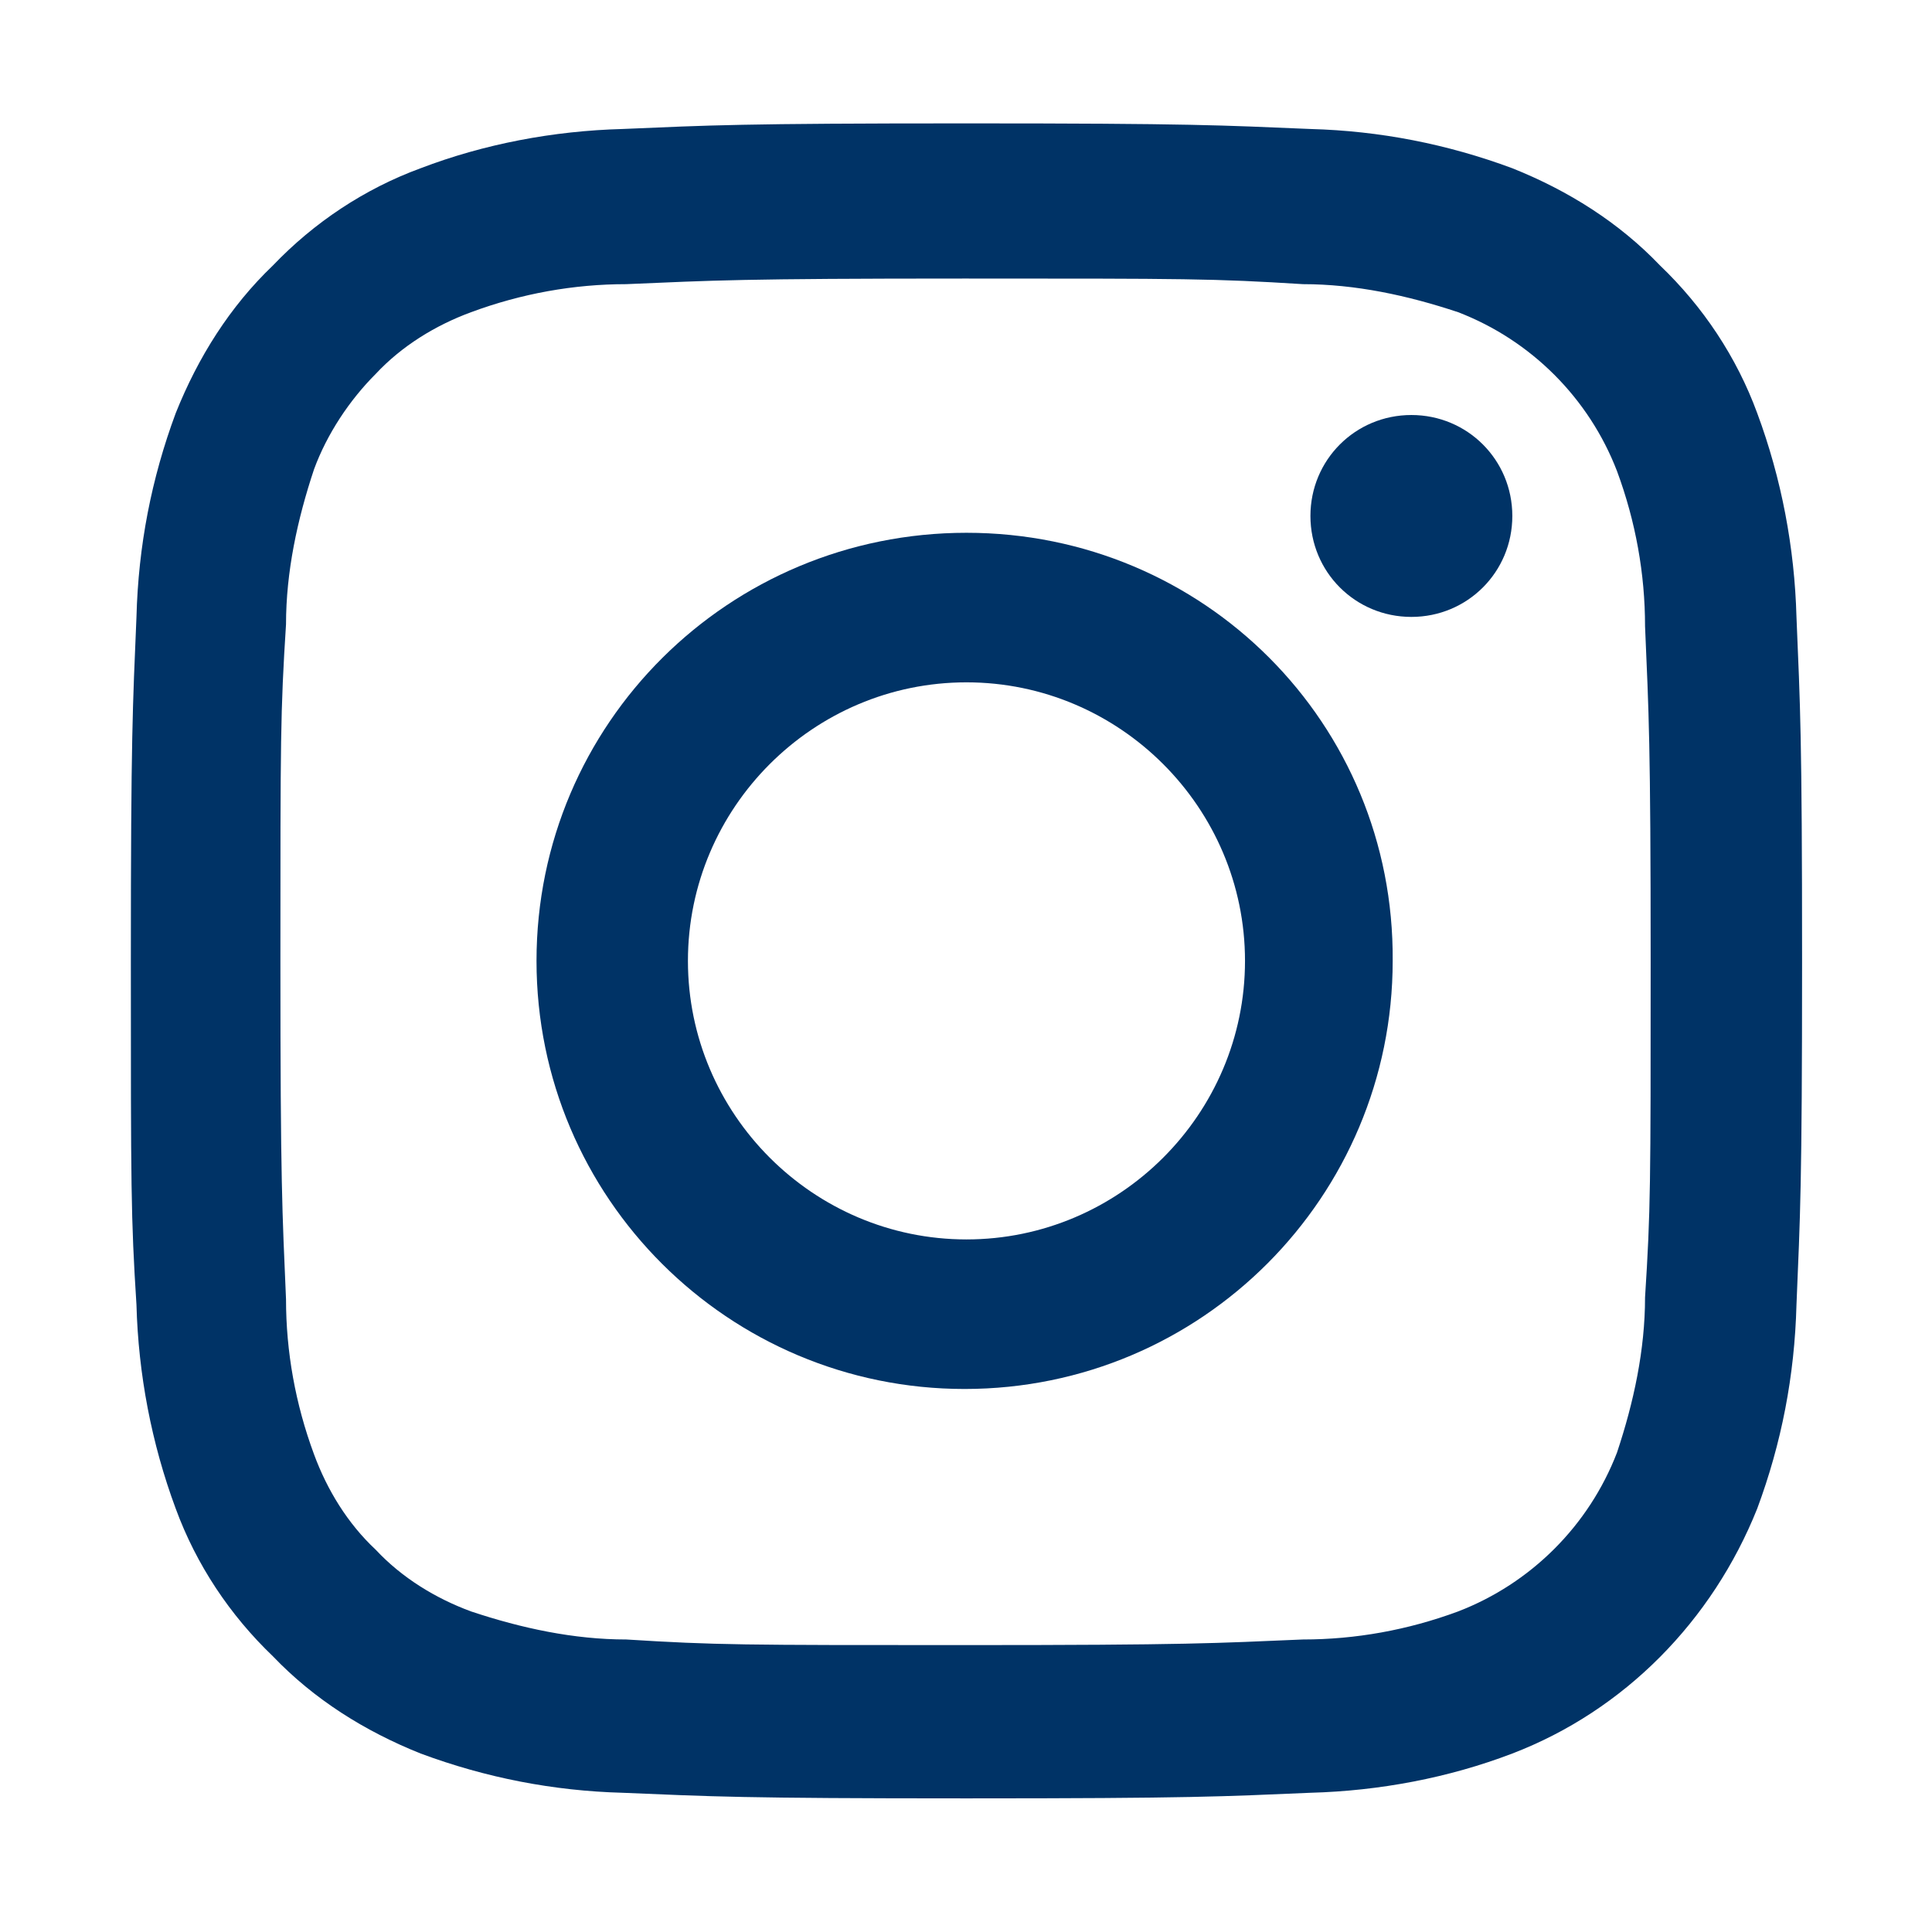
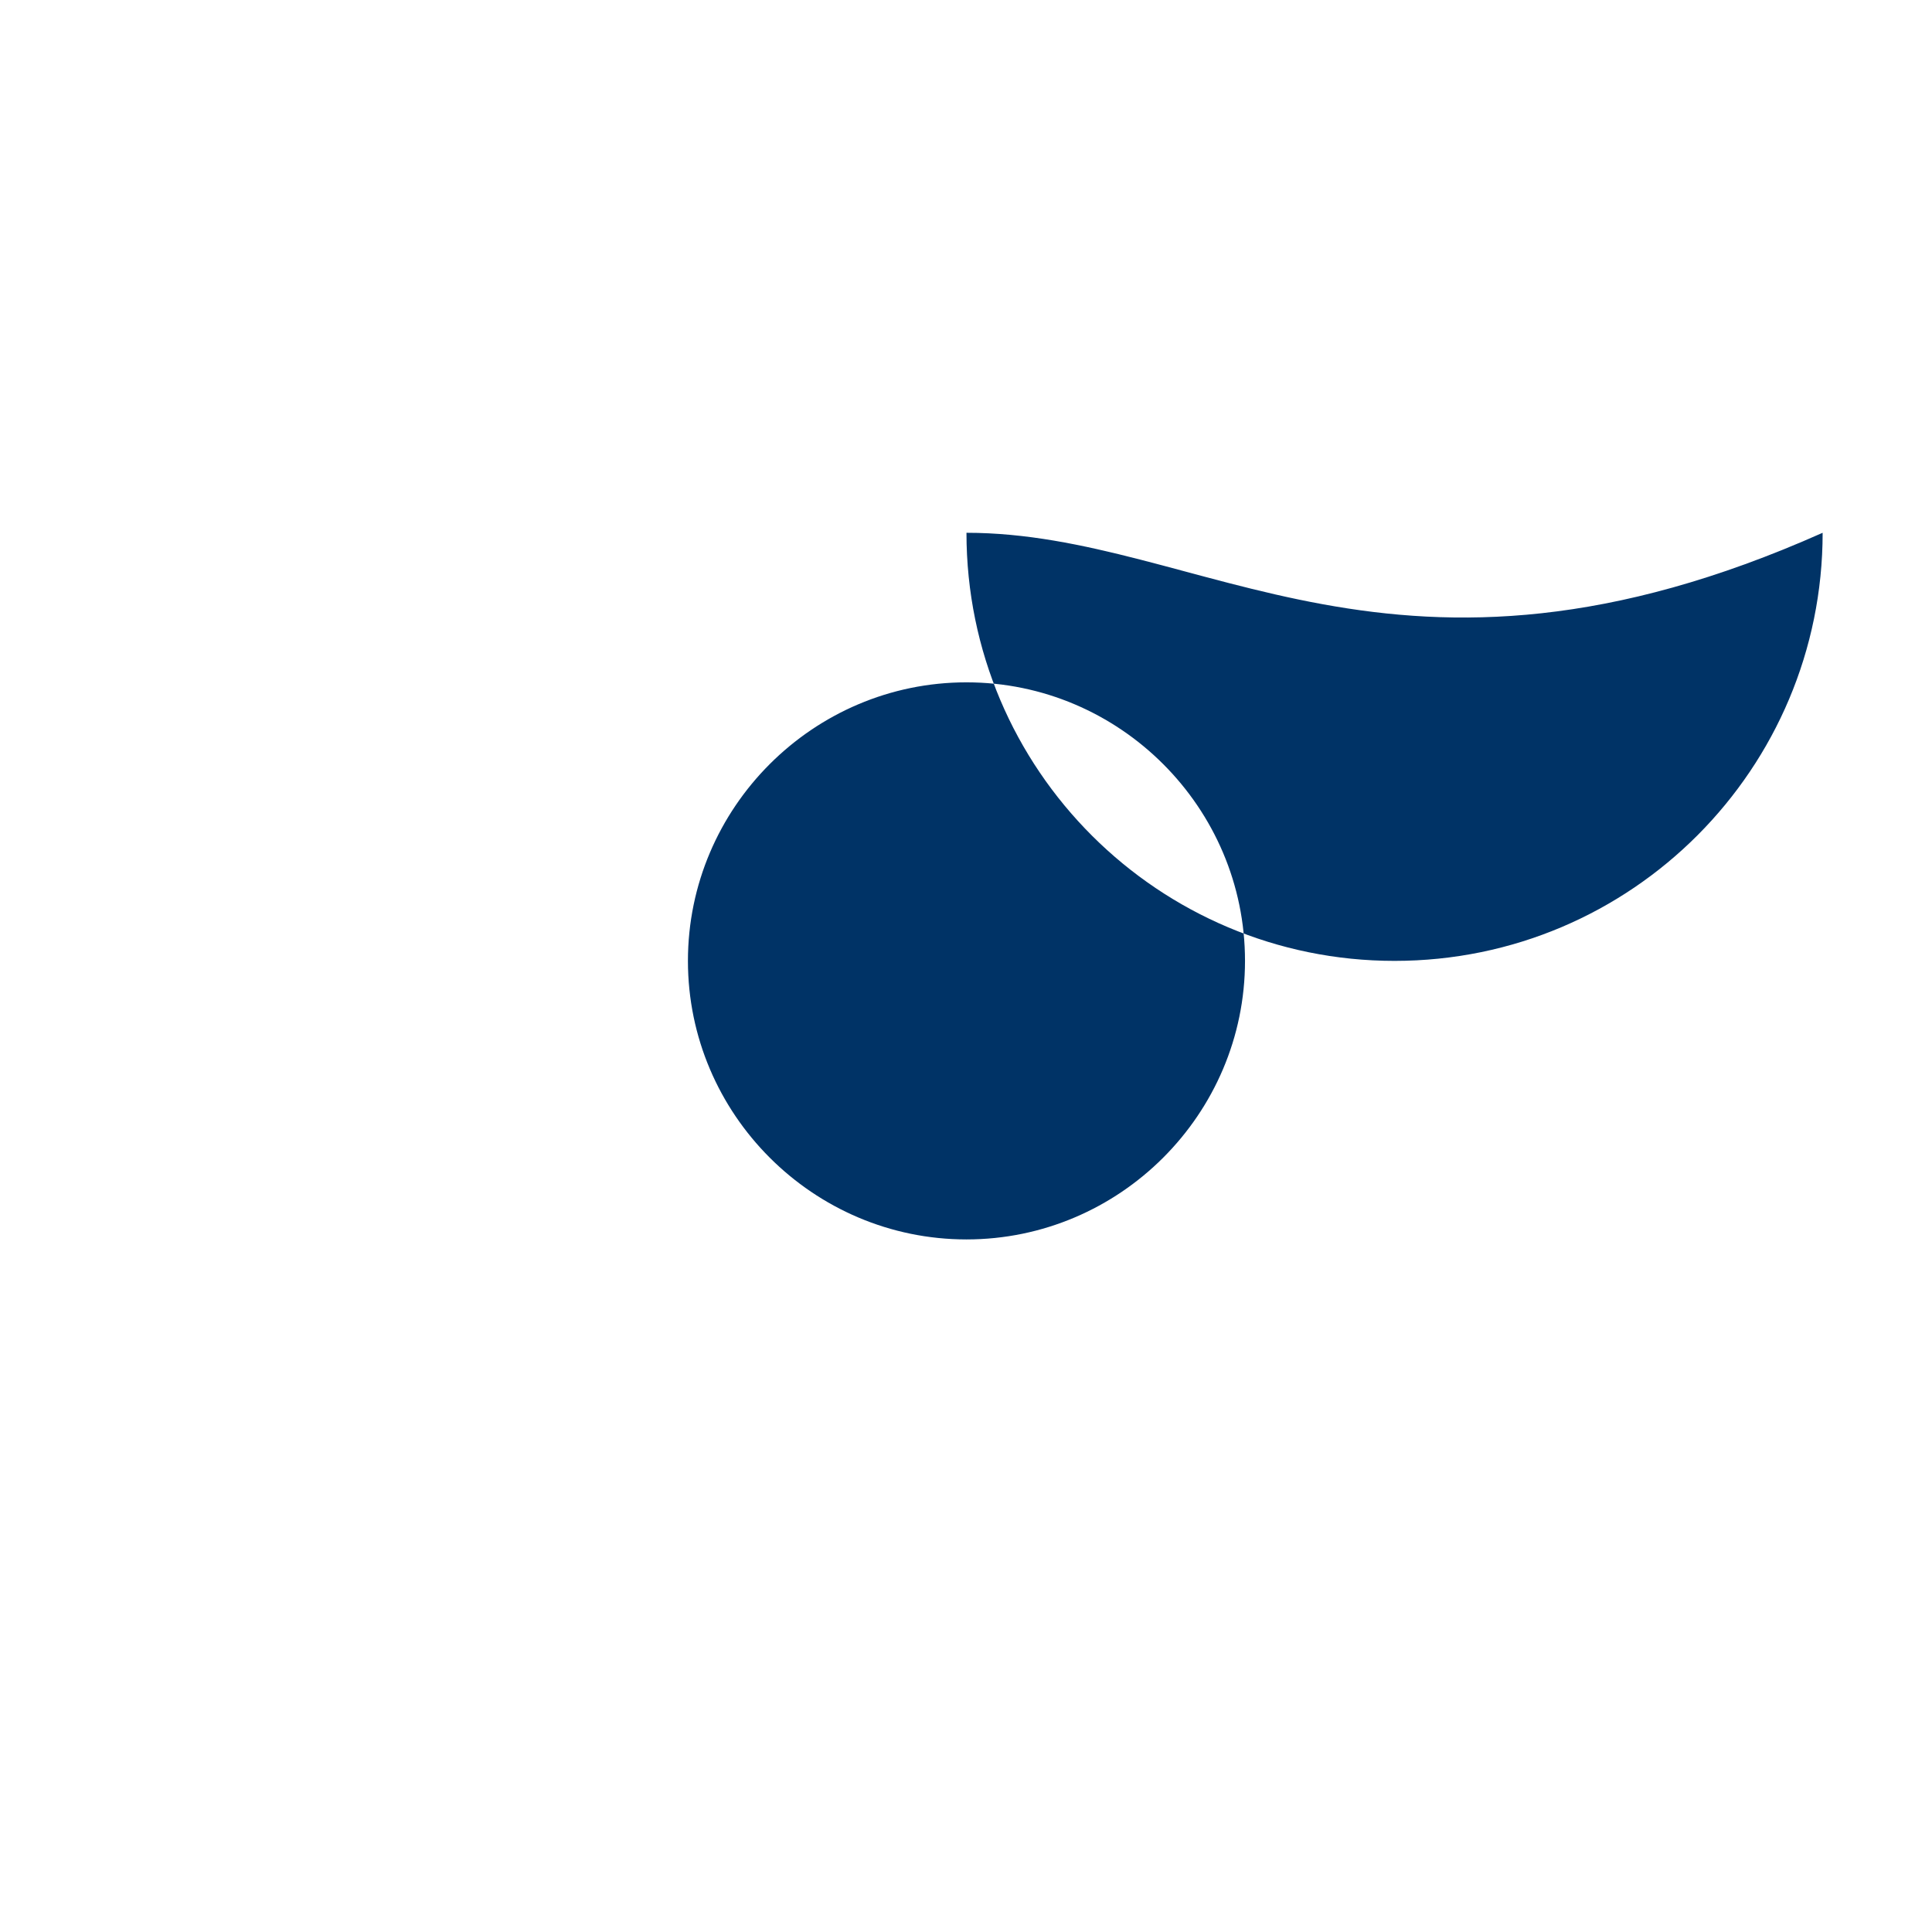
<svg xmlns="http://www.w3.org/2000/svg" version="1.1" id="Ebene_1" x="0px" y="0px" viewBox="61.3 47.8 103.35 102.8" style="enable-background:new 0 0 226 198.4;" xml:space="preserve">
  <style type="text/css">
	.st0{fill:#003366;}
</style>
  <g>
-     <path class="st0" d="M157.4,80.8c-0.1-3.7-0.8-7.4-2.1-10.9c-1.1-3-2.9-5.7-5.2-7.9c-2.2-2.3-4.9-4-7.9-5.2   c-3.5-1.3-7.1-2-10.8-2.1c-4.8-0.2-6.3-0.3-18.4-0.3s-13.7,0.1-18.4,0.3c-3.7,0.1-7.4,0.8-10.8,2.1c-3,1.1-5.7,2.9-7.9,5.2   c-2.3,2.2-4,4.9-5.2,7.9c-1.3,3.5-2,7.1-2.1,10.9c-0.2,4.8-0.3,6.3-0.3,18.4s0,13.7,0.3,18.4c0.1,3.7,0.8,7.4,2.1,10.9   c1.1,3,2.9,5.7,5.2,7.9c2.2,2.3,4.9,4,7.9,5.2c3.5,1.3,7.1,2,10.8,2.1c4.8,0.2,6.3,0.3,18.4,0.3s13.7-0.1,18.4-0.3   c3.7-0.1,7.4-0.8,10.8-2.1c6-2.3,10.7-7.1,13.1-13.1c1.3-3.5,2-7.1,2.1-10.9c0.2-4.8,0.3-6.3,0.3-18.4S157.6,85.6,157.4,80.8z    M149.3,117.2c0,2.8-0.6,5.6-1.5,8.3c-1.5,3.9-4.6,7-8.5,8.5c-2.7,1-5.5,1.5-8.3,1.5c-4.7,0.2-6.1,0.3-18.1,0.3   c-11.9,0-13.3,0-18.1-0.3c-2.8,0-5.6-0.6-8.3-1.5c-1.9-0.7-3.7-1.8-5.1-3.3c-1.5-1.4-2.6-3.2-3.3-5.1c-1-2.7-1.5-5.5-1.5-8.3   c-0.2-4.7-0.3-6.1-0.3-18.1c0-11.9,0-13.3,0.3-18c0-2.8,0.6-5.6,1.5-8.3c0.7-1.9,1.9-3.7,3.3-5.1c1.4-1.5,3.2-2.6,5.1-3.3   c2.7-1,5.5-1.5,8.3-1.5c4.7-0.2,6.1-0.3,18.1-0.3v0c11.9,0,13.3,0,18.1,0.3c2.8,0,5.6,0.6,8.3,1.5c3.9,1.5,7,4.6,8.5,8.5   c1,2.7,1.5,5.5,1.5,8.3c0.2,4.7,0.3,6.1,0.3,18S149.6,112.5,149.3,117.2z" />
-     <path class="st0" d="M113,76.3C100.3,76.3,90,86.5,90,99.2c0,12.7,10.3,22.9,22.9,22.9c12.7,0,22.9-10.3,22.9-22.9   C135.9,86.5,125.7,76.3,113,76.3z M113,114.1L113,114.1c-8.2,0-14.9-6.7-14.9-14.9c0-8.2,6.7-14.9,14.9-14.9   c8.2,0,14.9,6.7,14.9,14.9C127.9,107.4,121.2,114.1,113,114.1z" />
-     <path class="st0" d="M136.8,70L136.8,70c-3,0-5.4,2.4-5.4,5.4s2.4,5.4,5.4,5.4c3,0,5.4-2.4,5.4-5.4C142.2,72.4,139.8,70,136.8,70z" />
+     <path class="st0" d="M113,76.3c0,12.7,10.3,22.9,22.9,22.9c12.7,0,22.9-10.3,22.9-22.9   C135.9,86.5,125.7,76.3,113,76.3z M113,114.1L113,114.1c-8.2,0-14.9-6.7-14.9-14.9c0-8.2,6.7-14.9,14.9-14.9   c8.2,0,14.9,6.7,14.9,14.9C127.9,107.4,121.2,114.1,113,114.1z" />
  </g>
</svg>